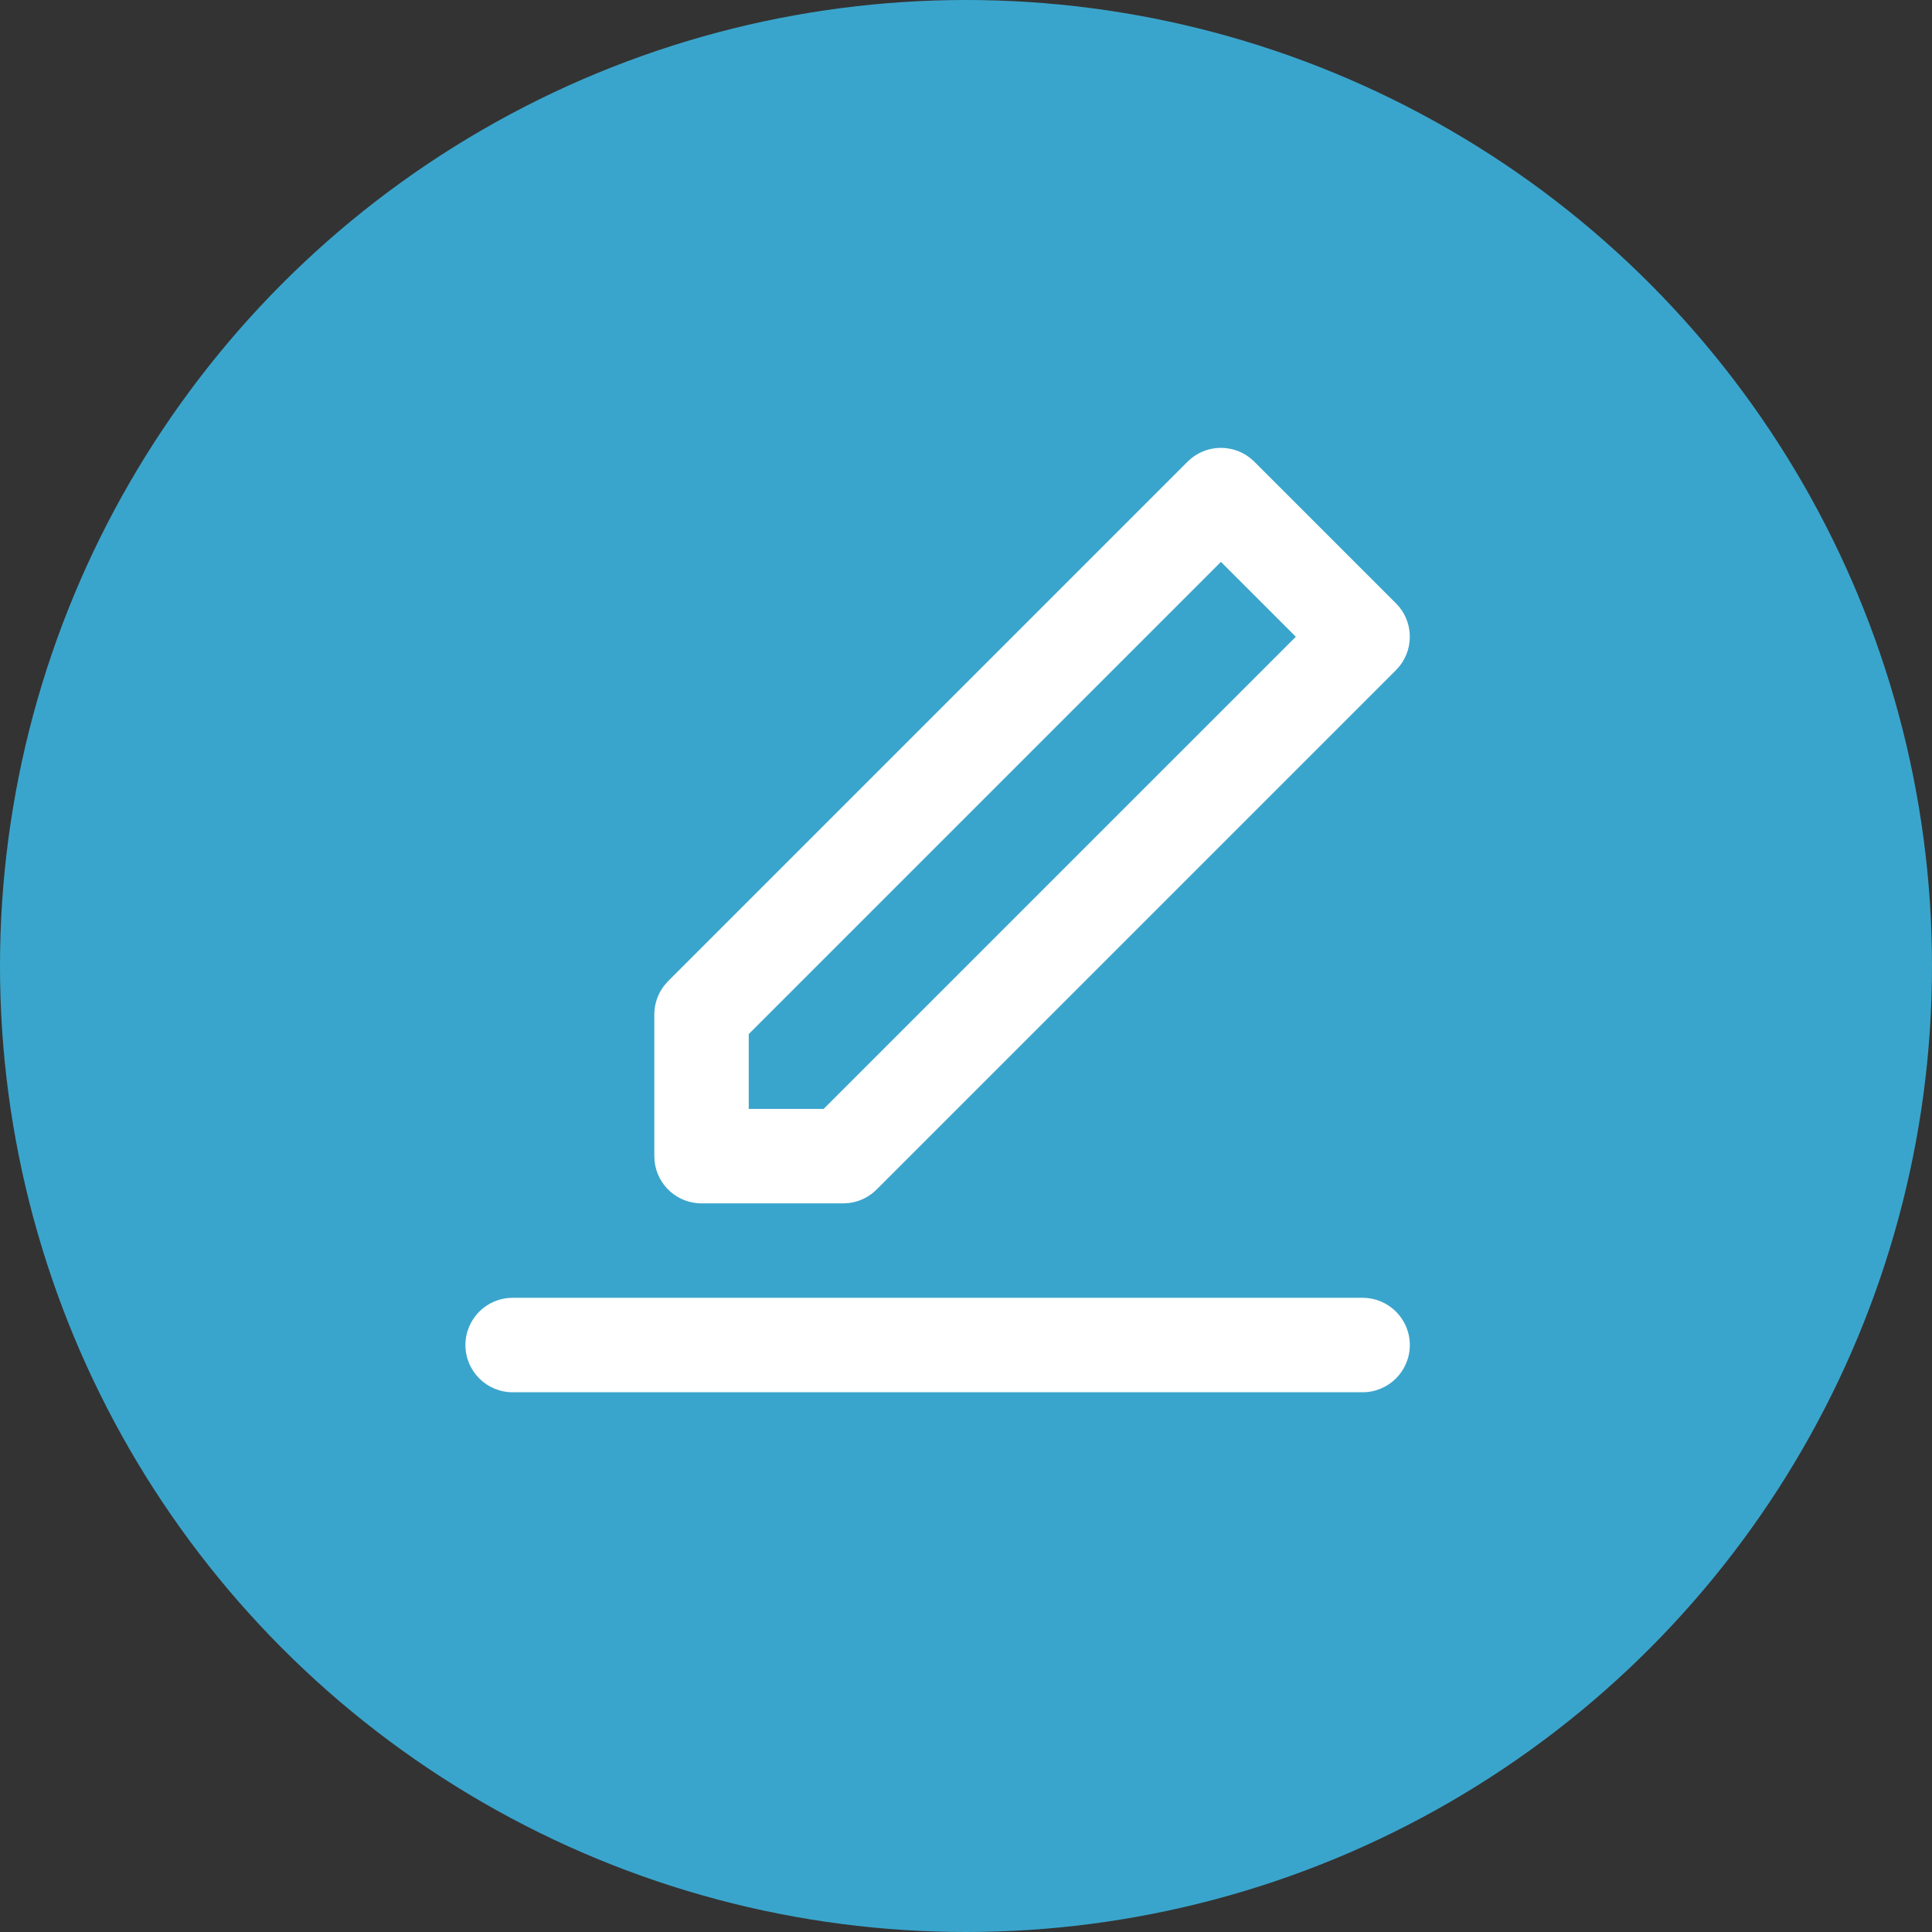
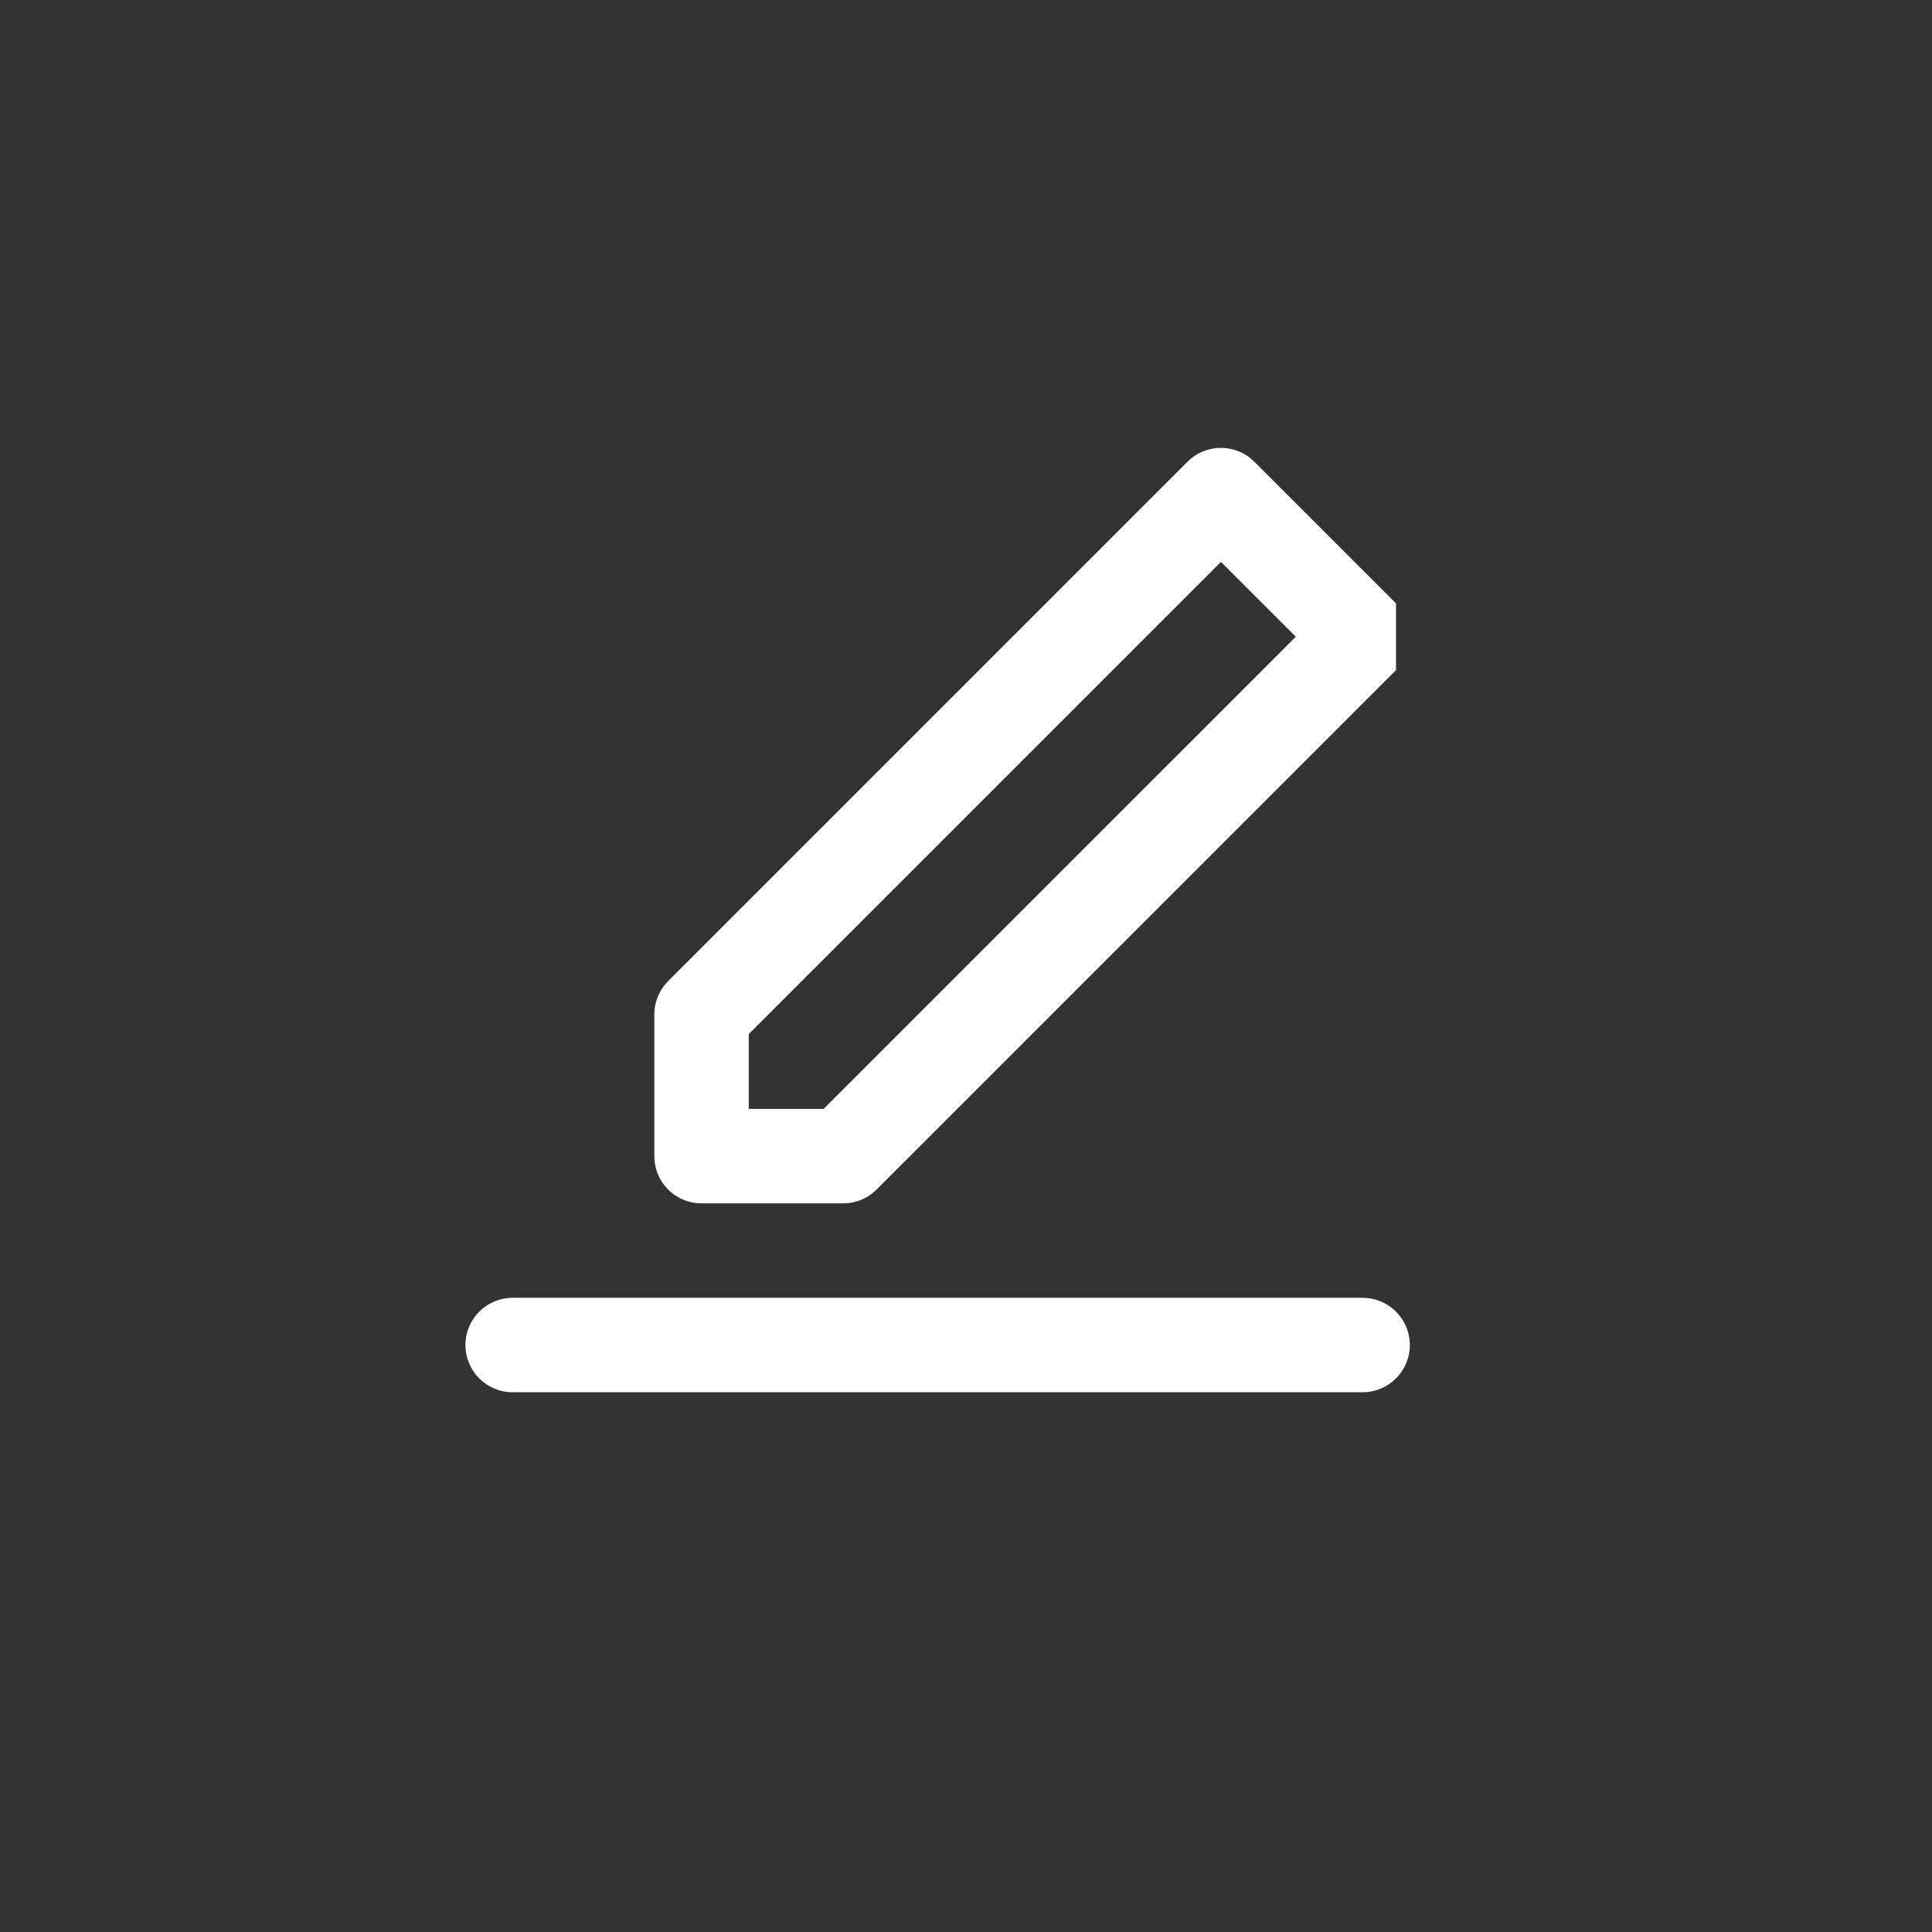
<svg xmlns="http://www.w3.org/2000/svg" width="220" height="220" viewBox="0 0 220 220" fill="none">
  <rect x="0" y="0" width="220" height="220" fill="#333333" stroke="none" />
-   <circle cx="110" cy="110" r="110" fill="#3AA5CC" />
-   <path fill-rule="evenodd" clip-rule="evenodd" d="M155.161 147.784C158.131 147.784 160.538 150.191 160.538 153.161C160.538 156.131 158.131 158.538 155.161 158.538H58.377C55.407 158.538 53 156.131 53 153.161C53 150.191 55.407 147.784 58.377 147.784H155.161ZM76.082 111.721L135.228 52.575C137.167 50.637 140.216 50.487 142.326 52.128L142.832 52.575L158.963 68.706C160.901 70.644 161.05 73.694 159.41 75.803L158.963 76.31L99.817 135.455C98.977 136.296 97.887 136.829 96.722 136.984L96.015 137.03H79.885C77.127 137.03 74.854 134.955 74.544 132.28L74.508 131.653V115.523C74.508 114.334 74.901 113.187 75.616 112.253L76.082 111.721L135.228 52.575L76.082 111.721ZM139.03 63.981L85.261 117.75V126.276H93.788L147.557 72.508L139.03 63.981Z" fill="white" />
+   <path fill-rule="evenodd" clip-rule="evenodd" d="M155.161 147.784C158.131 147.784 160.538 150.191 160.538 153.161C160.538 156.131 158.131 158.538 155.161 158.538H58.377C55.407 158.538 53 156.131 53 153.161C53 150.191 55.407 147.784 58.377 147.784H155.161ZM76.082 111.721L135.228 52.575C137.167 50.637 140.216 50.487 142.326 52.128L142.832 52.575L158.963 68.706L158.963 76.31L99.817 135.455C98.977 136.296 97.887 136.829 96.722 136.984L96.015 137.03H79.885C77.127 137.03 74.854 134.955 74.544 132.28L74.508 131.653V115.523C74.508 114.334 74.901 113.187 75.616 112.253L76.082 111.721L135.228 52.575L76.082 111.721ZM139.03 63.981L85.261 117.75V126.276H93.788L147.557 72.508L139.03 63.981Z" fill="white" />
</svg>